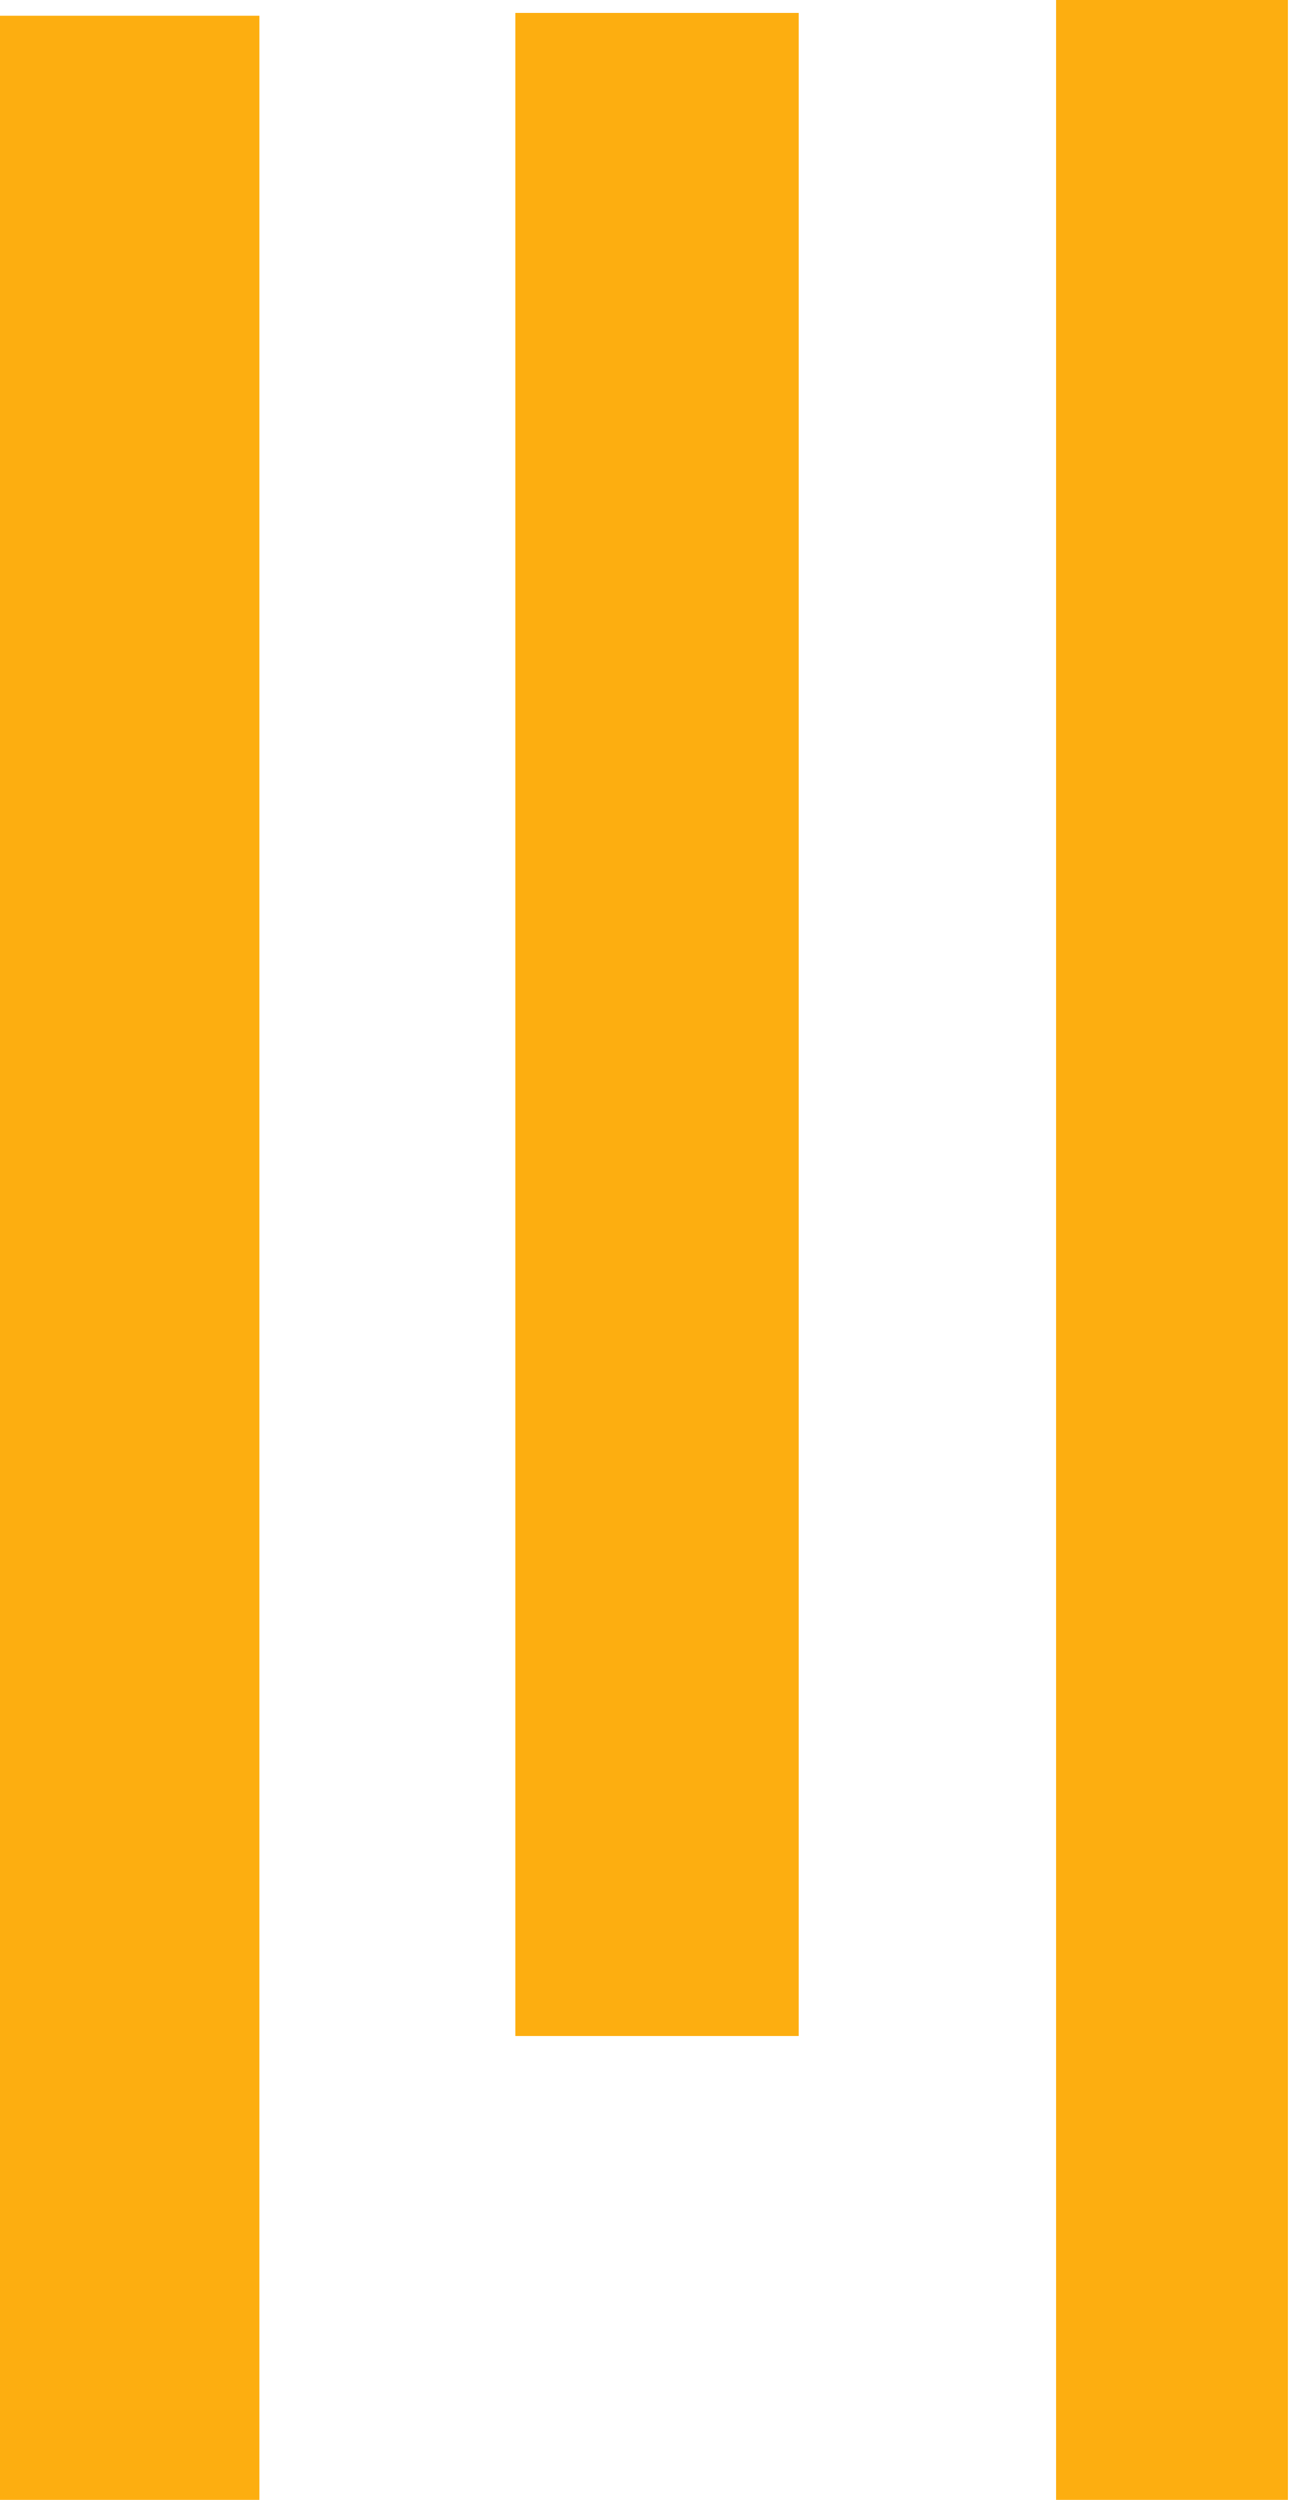
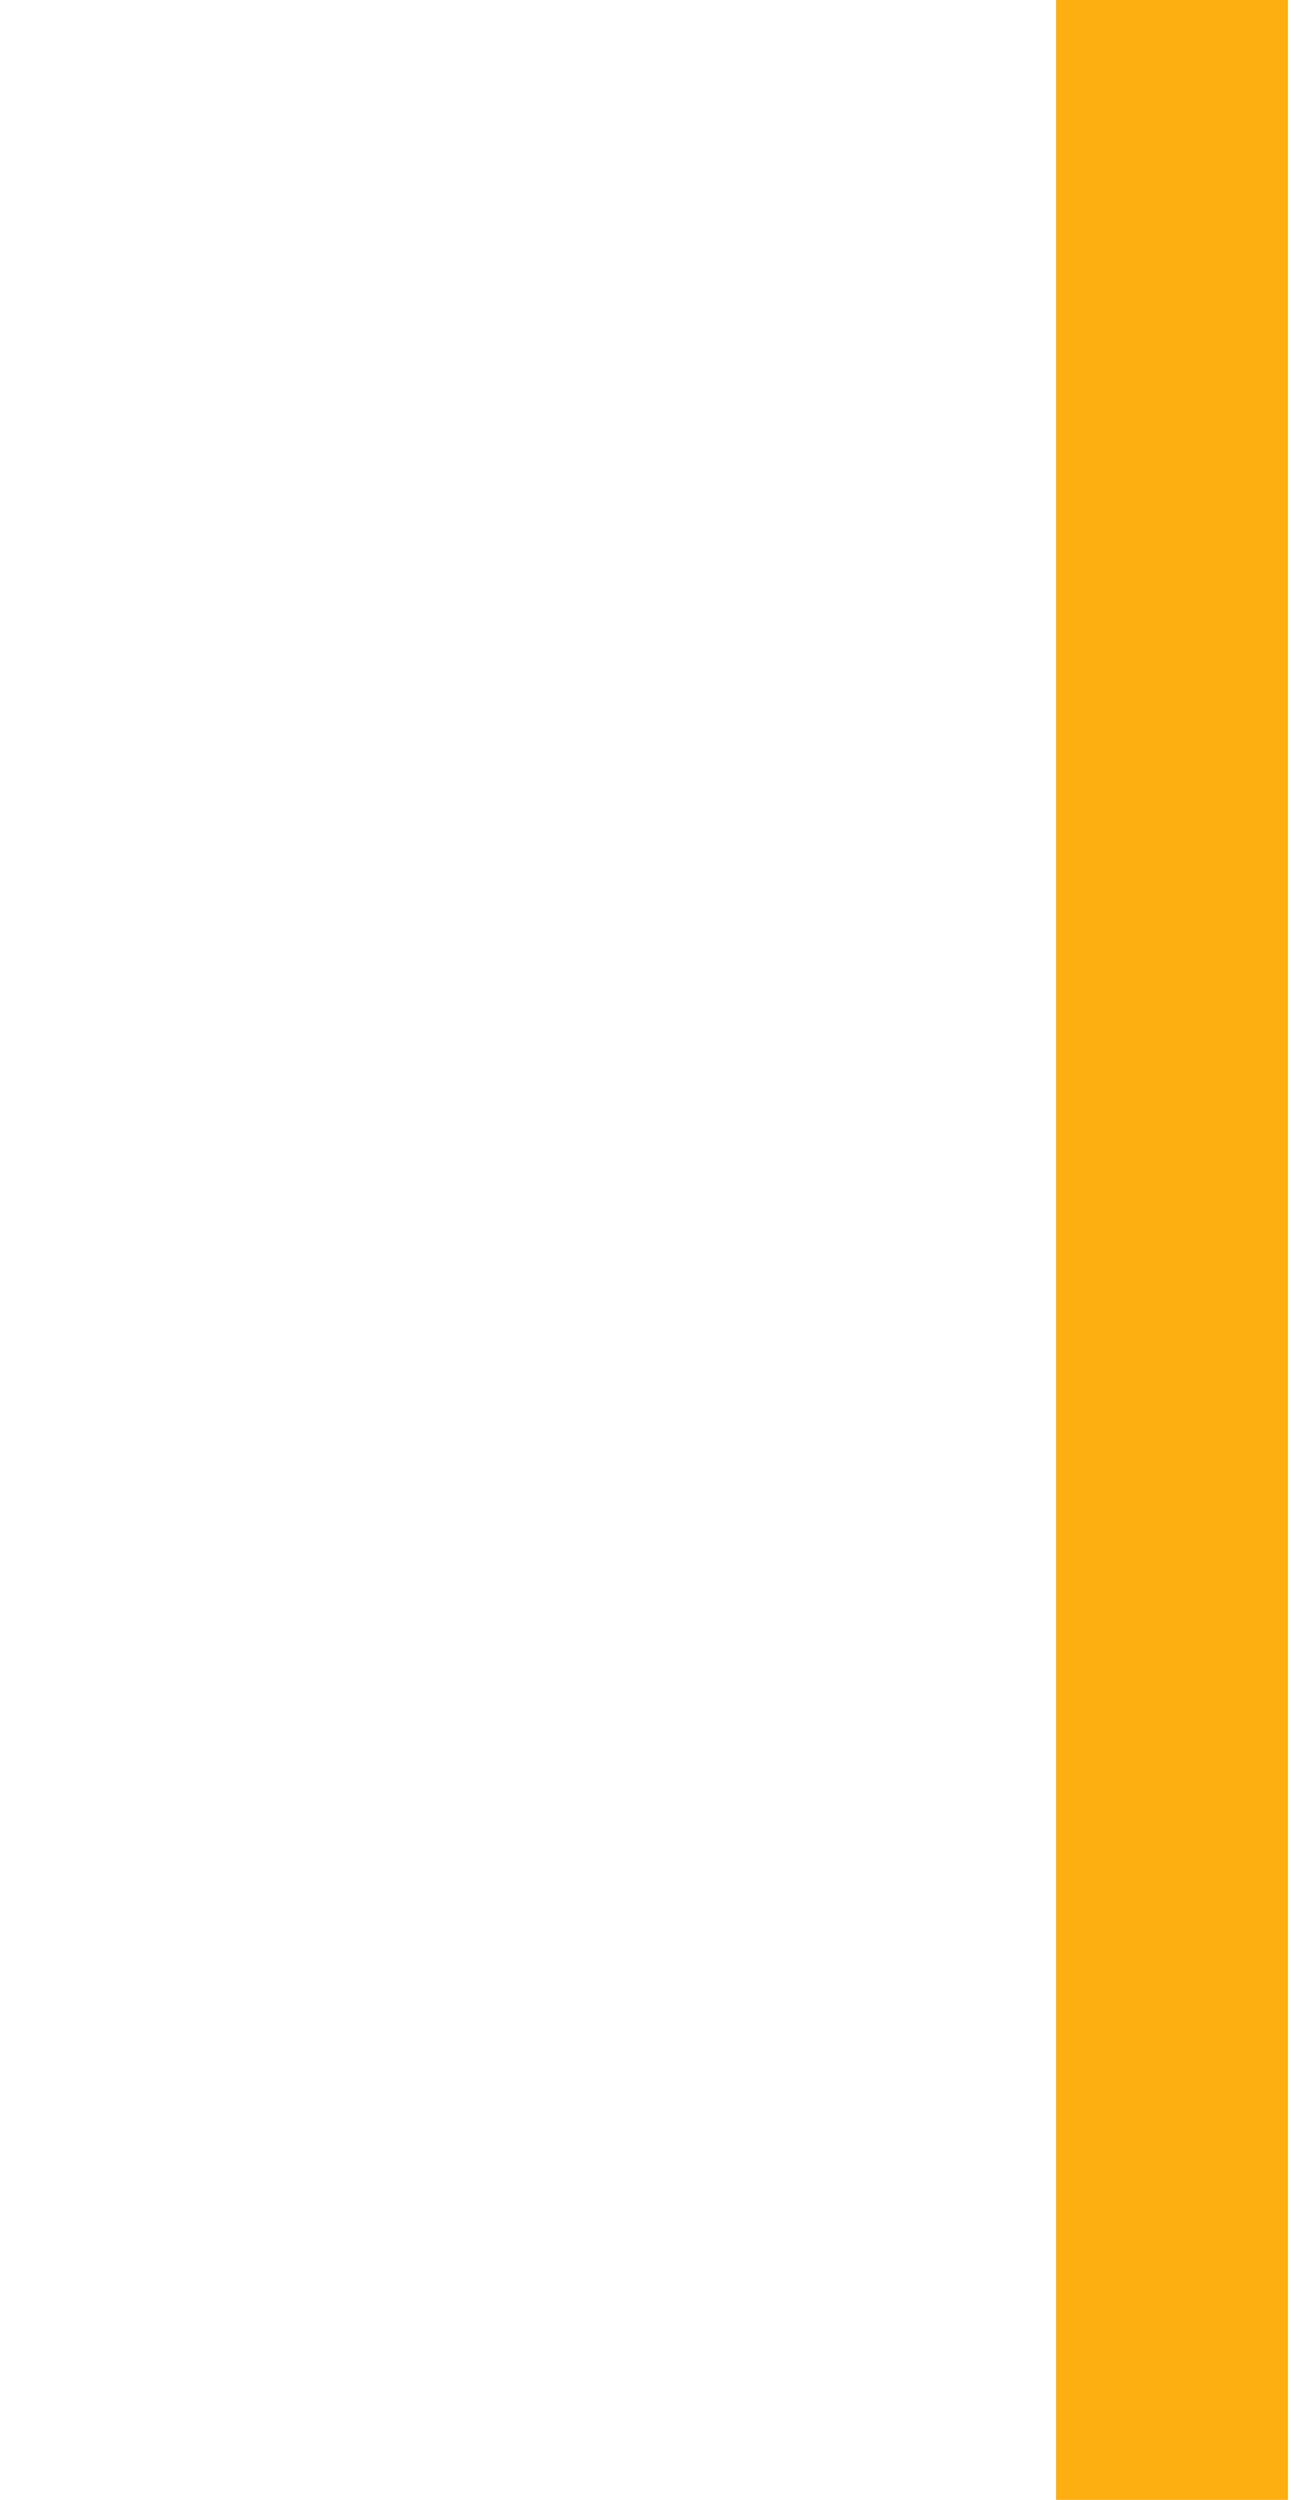
<svg xmlns="http://www.w3.org/2000/svg" width="31" height="60" viewBox="0 0 31 60" fill="none">
  <rect width="60" height="5.567" transform="matrix(0 1 1 0 25.359 0)" fill="#FDAE10" />
-   <rect width="48.557" height="6.804" transform="matrix(0 1 1 0 12.375 0.31)" fill="#FDAE10" />
-   <rect width="59.622" height="6.229" transform="matrix(0 1 1 0 0 0.378)" fill="#FDAE10" />
</svg>